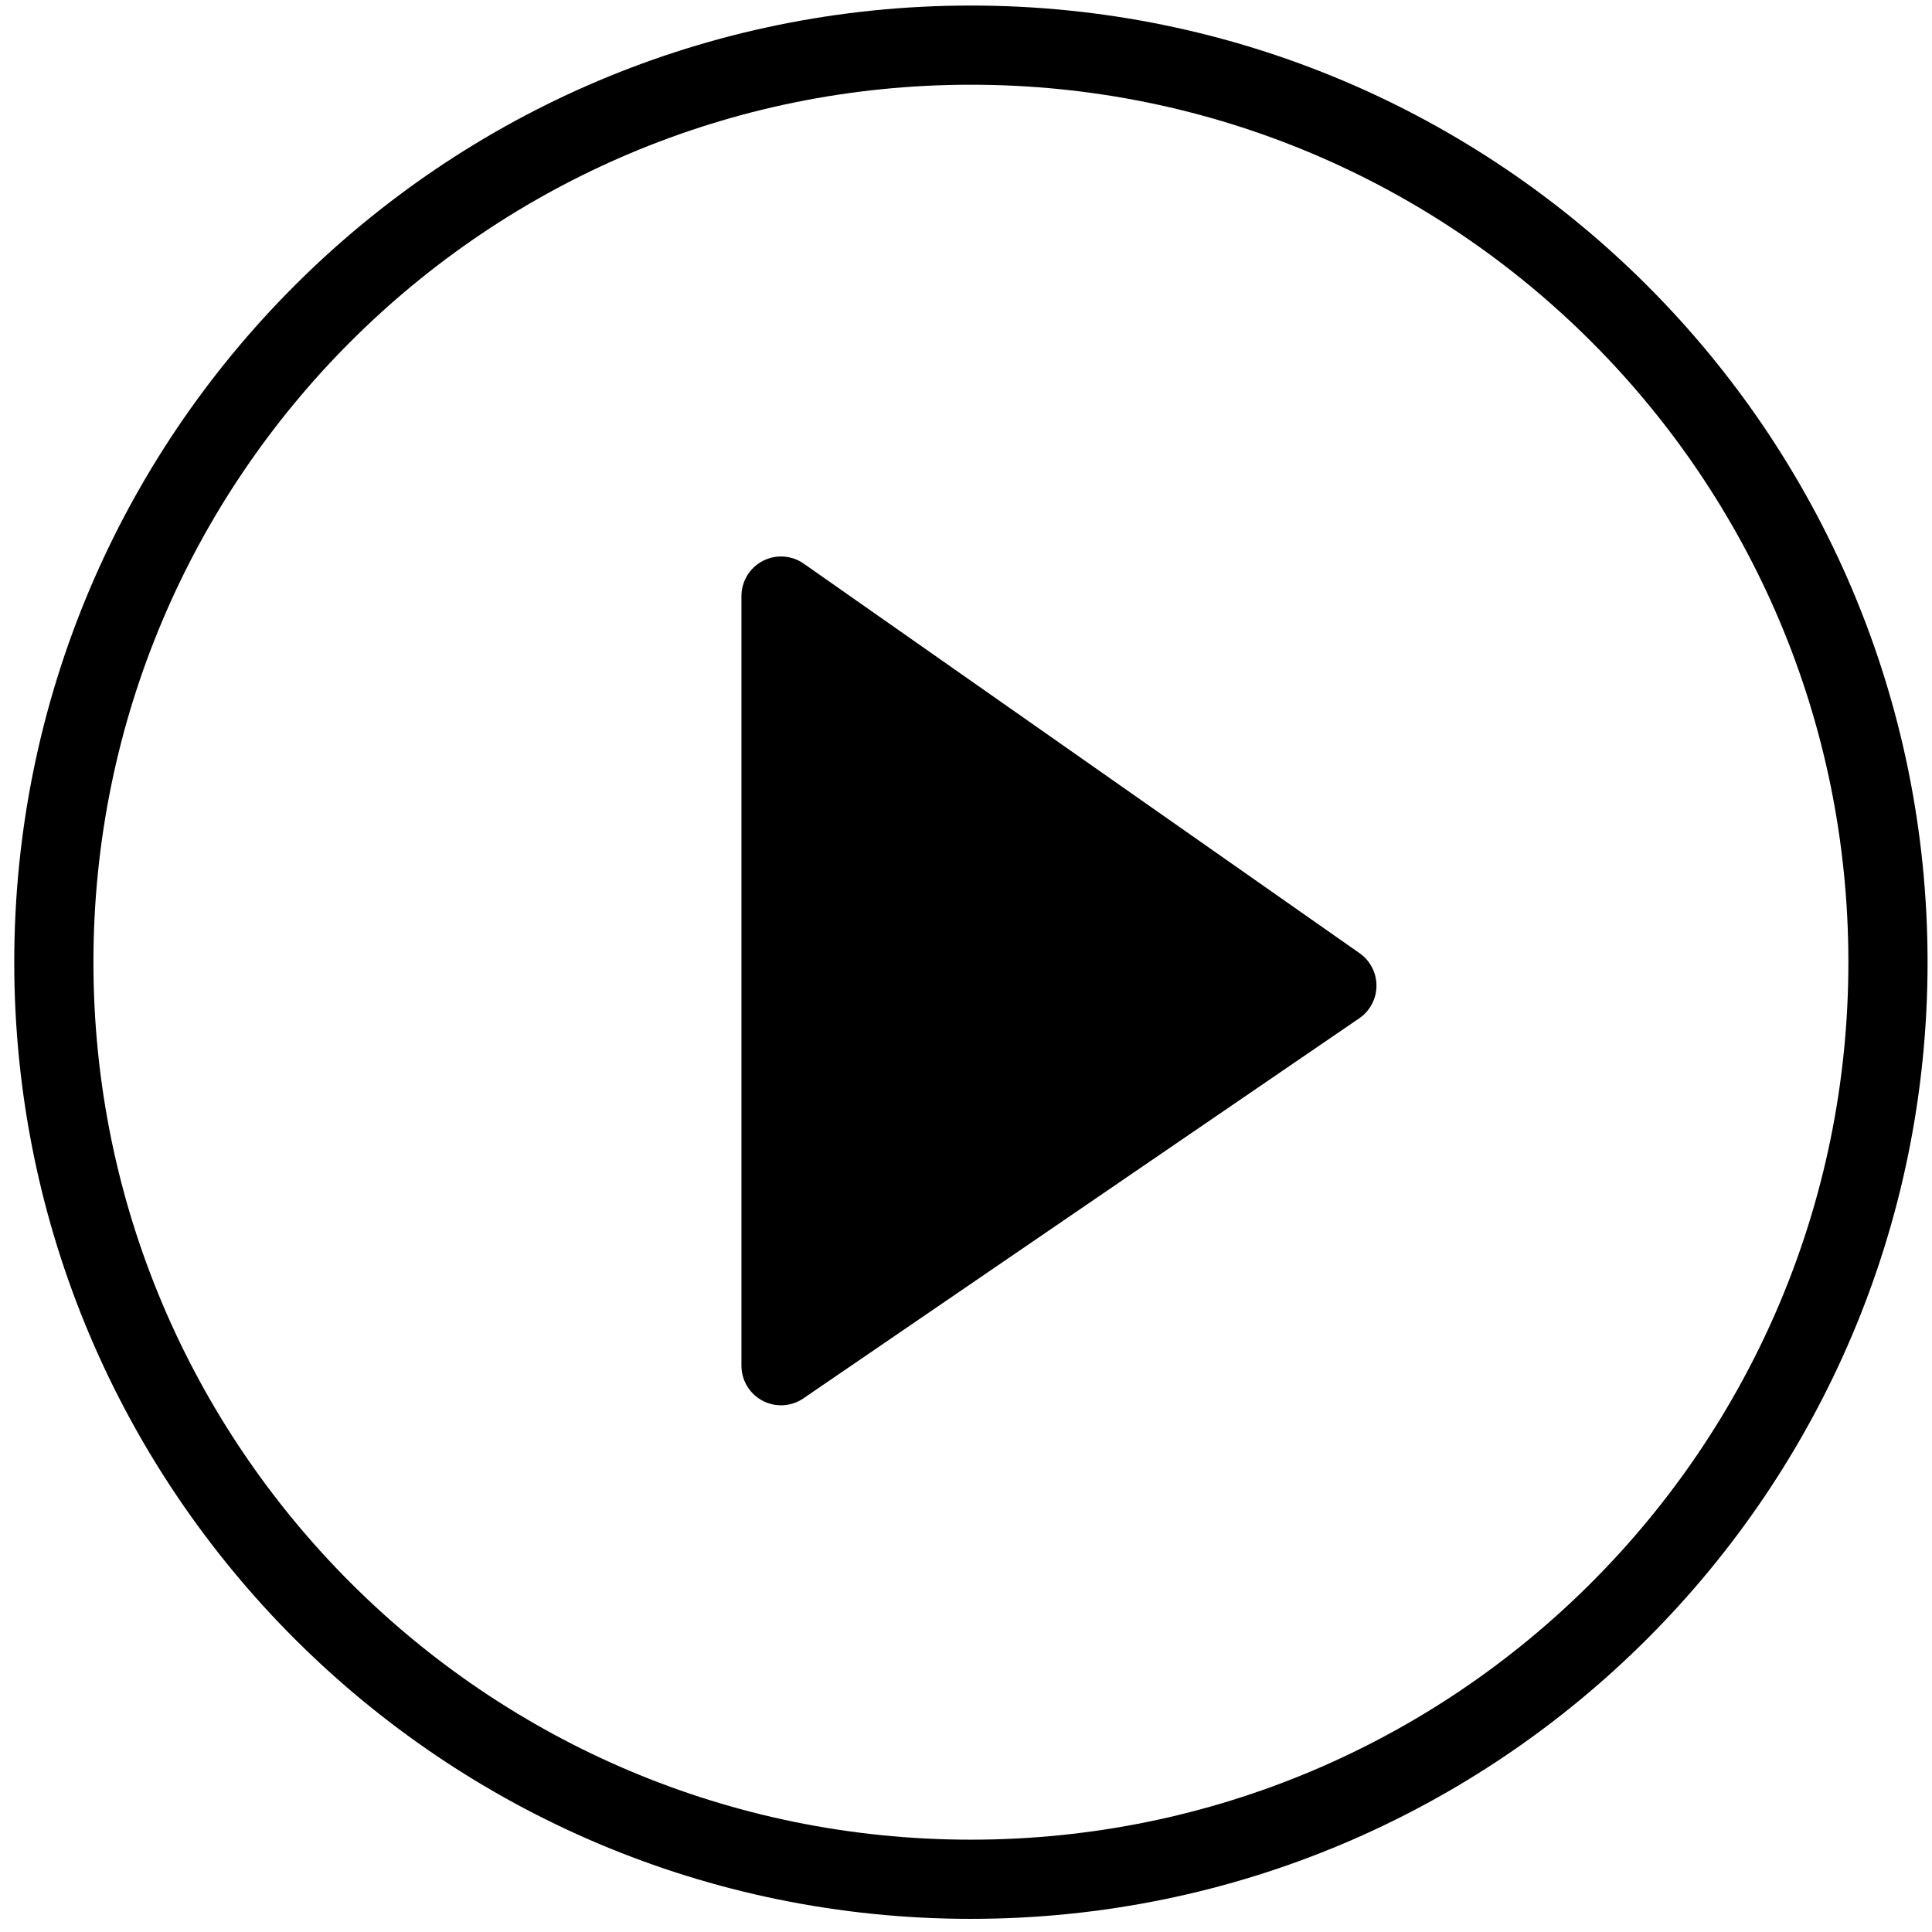
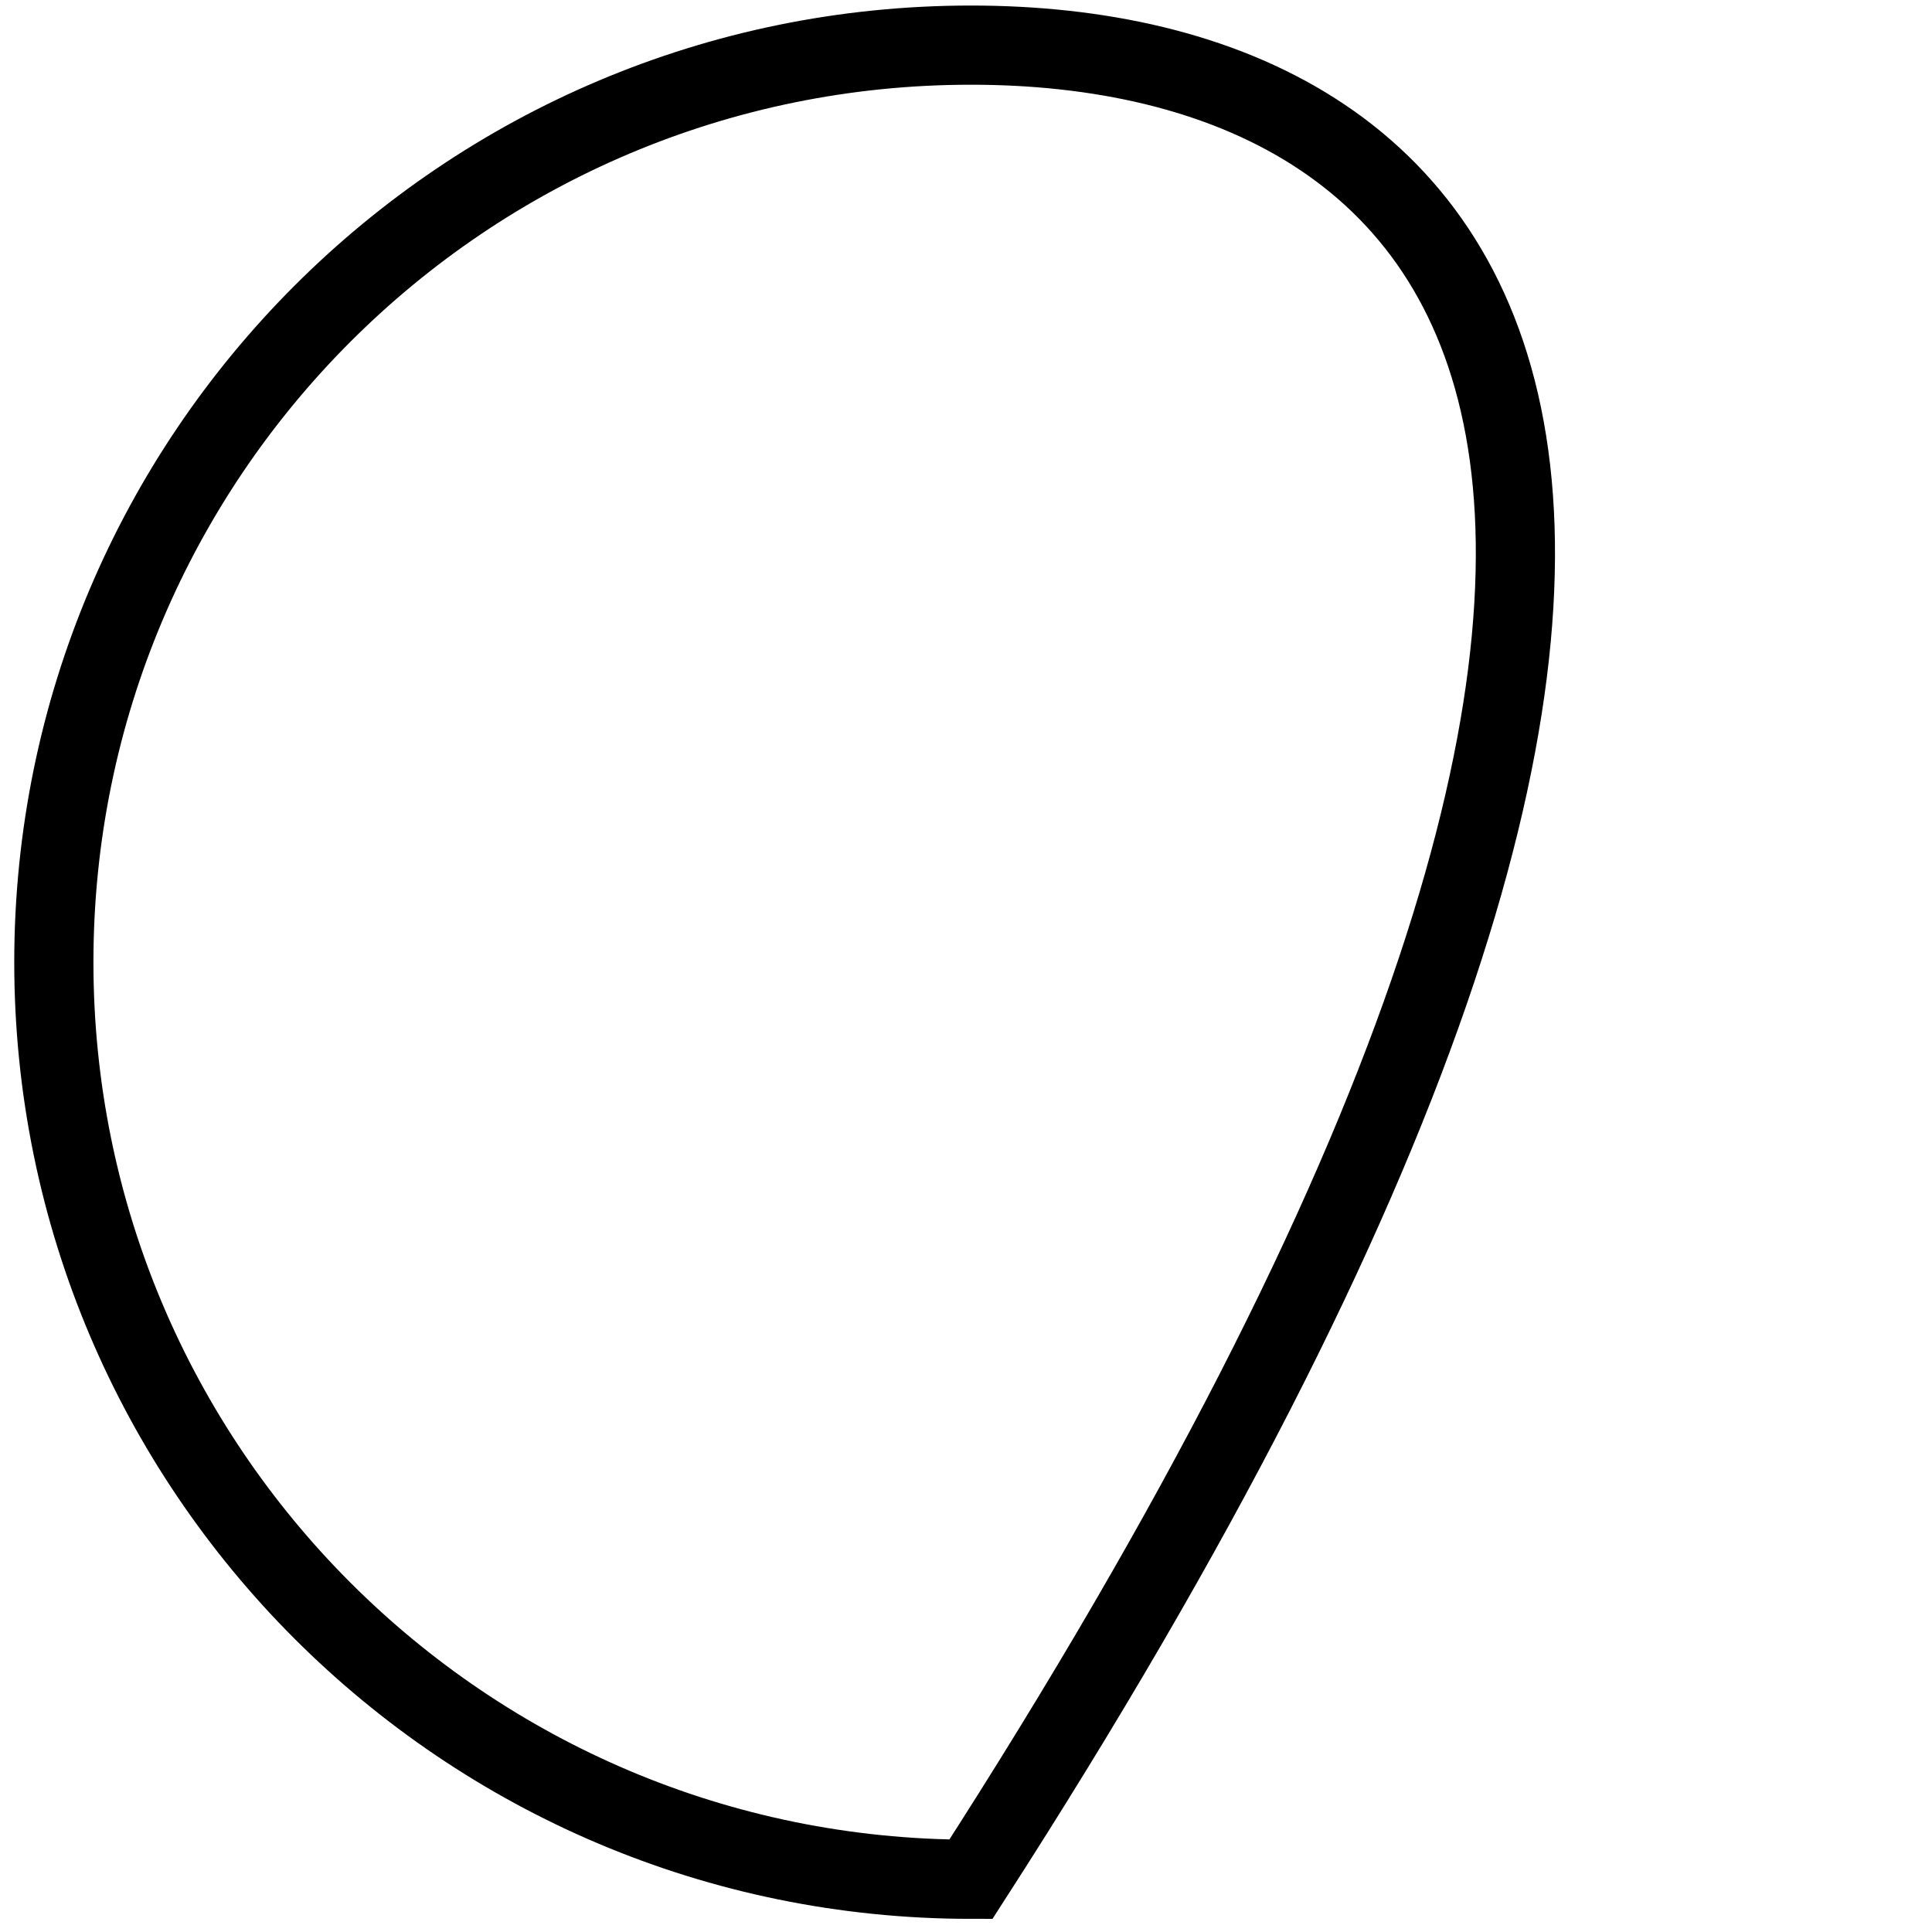
<svg xmlns="http://www.w3.org/2000/svg" width="122" height="122" viewBox="0 0 122 122" fill="none">
-   <path d="M61.31 118.67C93.293 118.67 119.22 92.743 119.22 60.76C119.22 28.777 93.293 2.85 61.31 2.85C29.328 2.85 3.4 28.777 3.4 60.76C3.4 92.743 29.328 118.67 61.31 118.67Z" stroke="black" stroke-width="5" stroke-miterlimit="10" />
-   <path d="M49.32 37.64L84.42 62.24L49.32 86.24V37.64Z" fill="black" stroke="black" stroke-width="5" stroke-linecap="round" stroke-linejoin="round" />
+   <path d="M61.31 118.67C119.22 28.777 93.293 2.85 61.31 2.85C29.328 2.85 3.4 28.777 3.4 60.76C3.4 92.743 29.328 118.67 61.31 118.67Z" stroke="black" stroke-width="5" stroke-miterlimit="10" />
</svg>